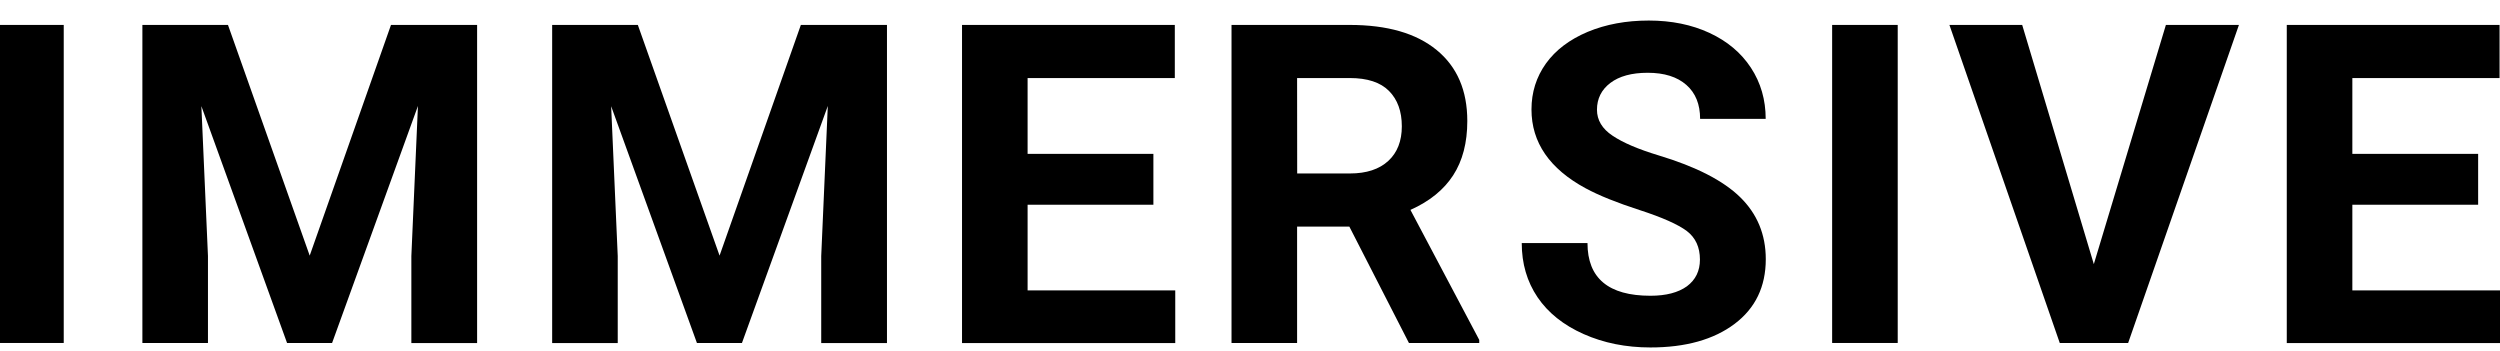
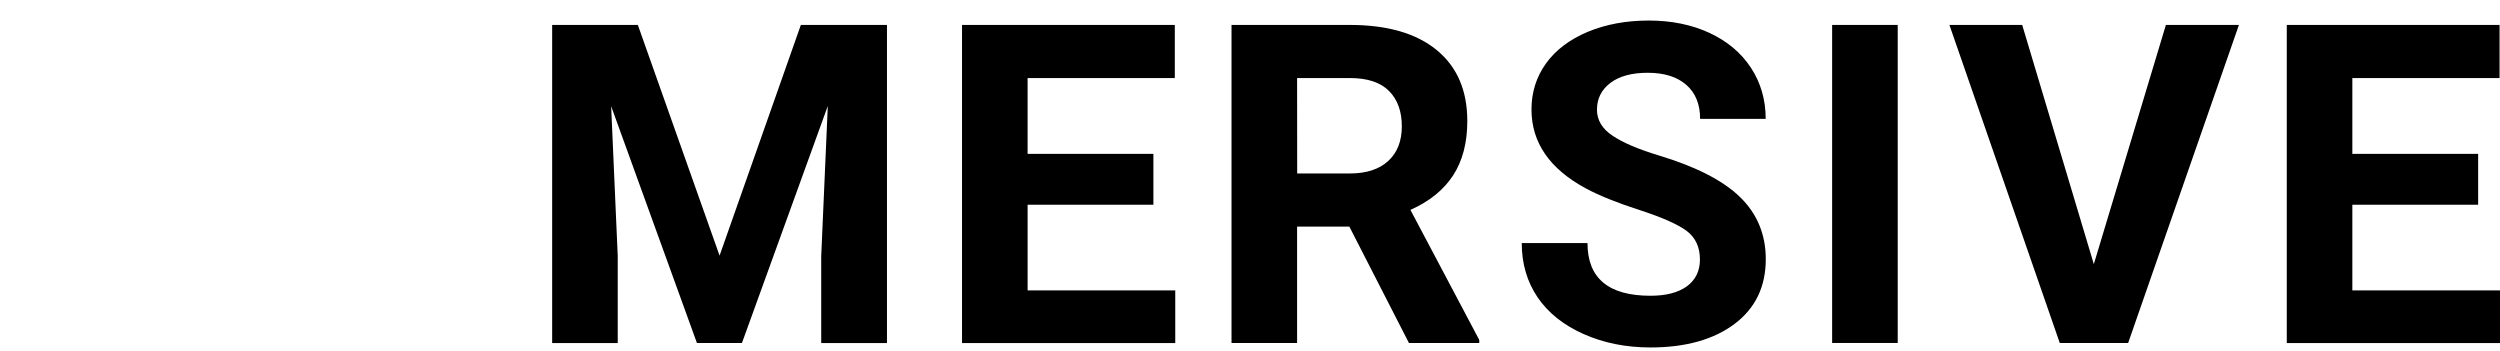
<svg xmlns="http://www.w3.org/2000/svg" version="1.1" id="Layer_1" x="0px" y="0px" viewBox="0 0 2847.9 400" style="enable-background:new 0 0 2847.9 400;" xml:space="preserve">
  <g>
-     <path d="M72.6,390.7H-2.1V28.4h74.7V390.7z" />
-     <path d="M259.7,28.4l93.1,262.8l92.6-262.8h98.1v362.4h-74.9v-99.1l7.5-171l-97.8,270H327l-97.6-269.8l7.5,170.7v99.1h-74.7V28.4   H259.7z" />
    <path d="M726.6,28.4l93.1,262.8l92.6-262.8h98.1v362.4h-74.9v-99.1l7.5-171l-97.8,270h-51.3L696.2,121l7.5,170.7v99.1H629V28.4   H726.6z" />
    <path d="M1313.9,233.2h-143.3v97.6h168.2v60h-242.9V28.4h242.4v60.5h-167.7v86.4h143.3V233.2L1313.9,233.2z" />
    <path d="M1537.1,258.1h-59.5v132.6h-74.7V28.4h134.6c42.8,0,75.8,9.5,99.1,28.6c23.3,19.1,34.9,46,34.9,80.9   c0,24.7-5.4,45.3-16.1,61.8c-10.7,16.5-26.9,29.7-48.7,39.4l78.4,148.1v3.5H1605L1537.1,258.1z M1477.7,197.6h60.2   c18.7,0,33.3-4.8,43.6-14.3c10.3-9.5,15.4-22.7,15.4-39.4c0-17.1-4.9-30.5-14.6-40.3c-9.7-9.8-24.6-14.7-44.7-14.7h-60   L1477.7,197.6L1477.7,197.6z" />
    <path d="M1936.5,295.7c0-14.1-5-24.9-14.9-32.5c-10-7.5-27.9-15.5-53.8-23.9c-25.9-8.4-46.4-16.6-61.5-24.8   c-41.1-22.2-61.7-52.2-61.7-89.8c0-19.6,5.5-37,16.5-52.4c11-15.3,26.9-27.3,47.5-36c20.7-8.6,43.8-12.9,69.6-12.9   c25.9,0,48.9,4.7,69.2,14.1c20.2,9.4,36,22.6,47.2,39.7c11.2,17.1,16.8,36.5,16.8,58.2h-74.7c0-16.6-5.2-29.5-15.7-38.7   s-25.1-13.8-44-13.8c-18.3,0-32.4,3.9-42.6,11.6c-10.1,7.7-15.2,17.9-15.2,30.5c0,11.8,5.9,21.7,17.8,29.6   c11.9,8,29.3,15.4,52.4,22.4c42.5,12.8,73.4,28.6,92.8,47.5s29.3,42.5,29.3,70.7c0,31.4-11.9,56-35.6,73.8   c-23.7,17.8-55.7,26.8-95.8,26.8c-27.9,0-53.3-5.1-76.2-15.3c-22.9-10.2-40.4-24.2-52.4-41.9c-12-17.8-18-38.3-18-61.7h74.9   c0,40,23.9,60,71.7,60c17.8,0,31.6-3.6,41.6-10.8C1931.6,318.7,1936.5,308.6,1936.5,295.7z" />
    <path d="M2161.8,390.7h-74.7V28.4h74.7V390.7z" />
    <path d="M2385.2,300.9l82.1-272.5h83.2l-126.2,362.3h-77.9L2220.7,28.4h82.9L2385.2,300.9z" />
    <path d="M2823,233.2h-143.3v97.6h168.2v60H2605V28.4h242.4v60.5h-167.7v86.4H2823V233.2z" />
  </g>
</svg>